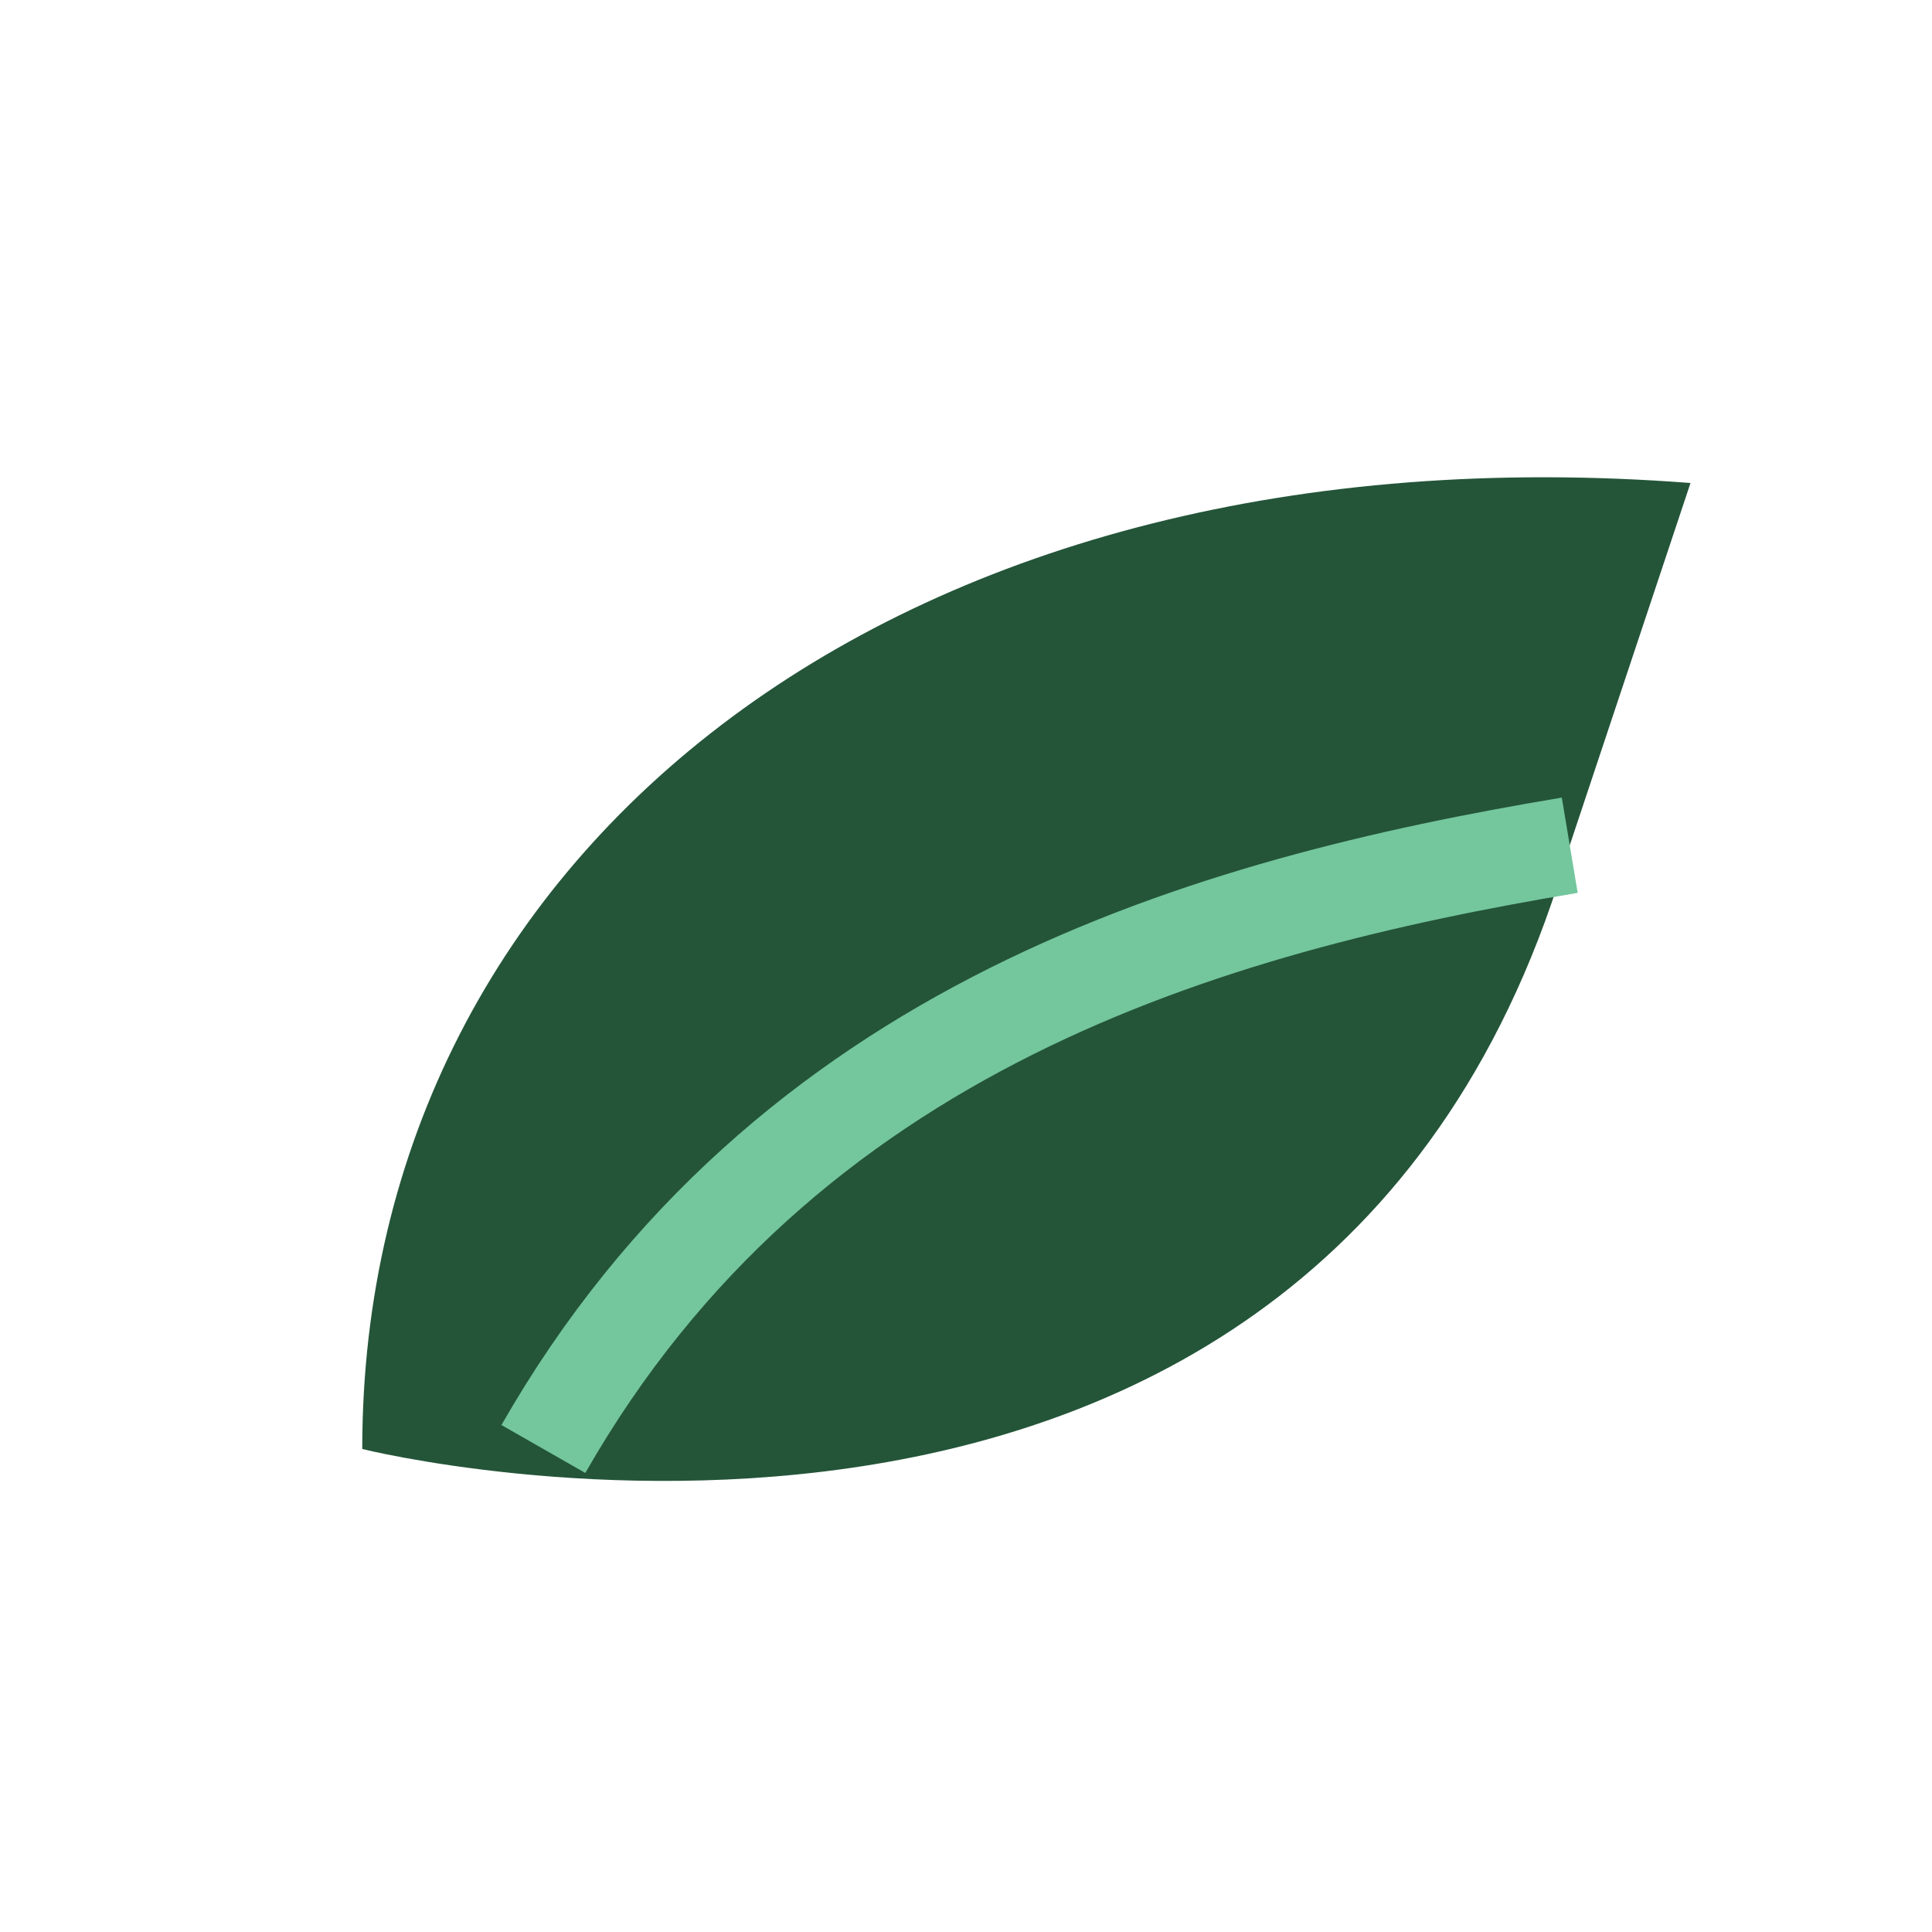
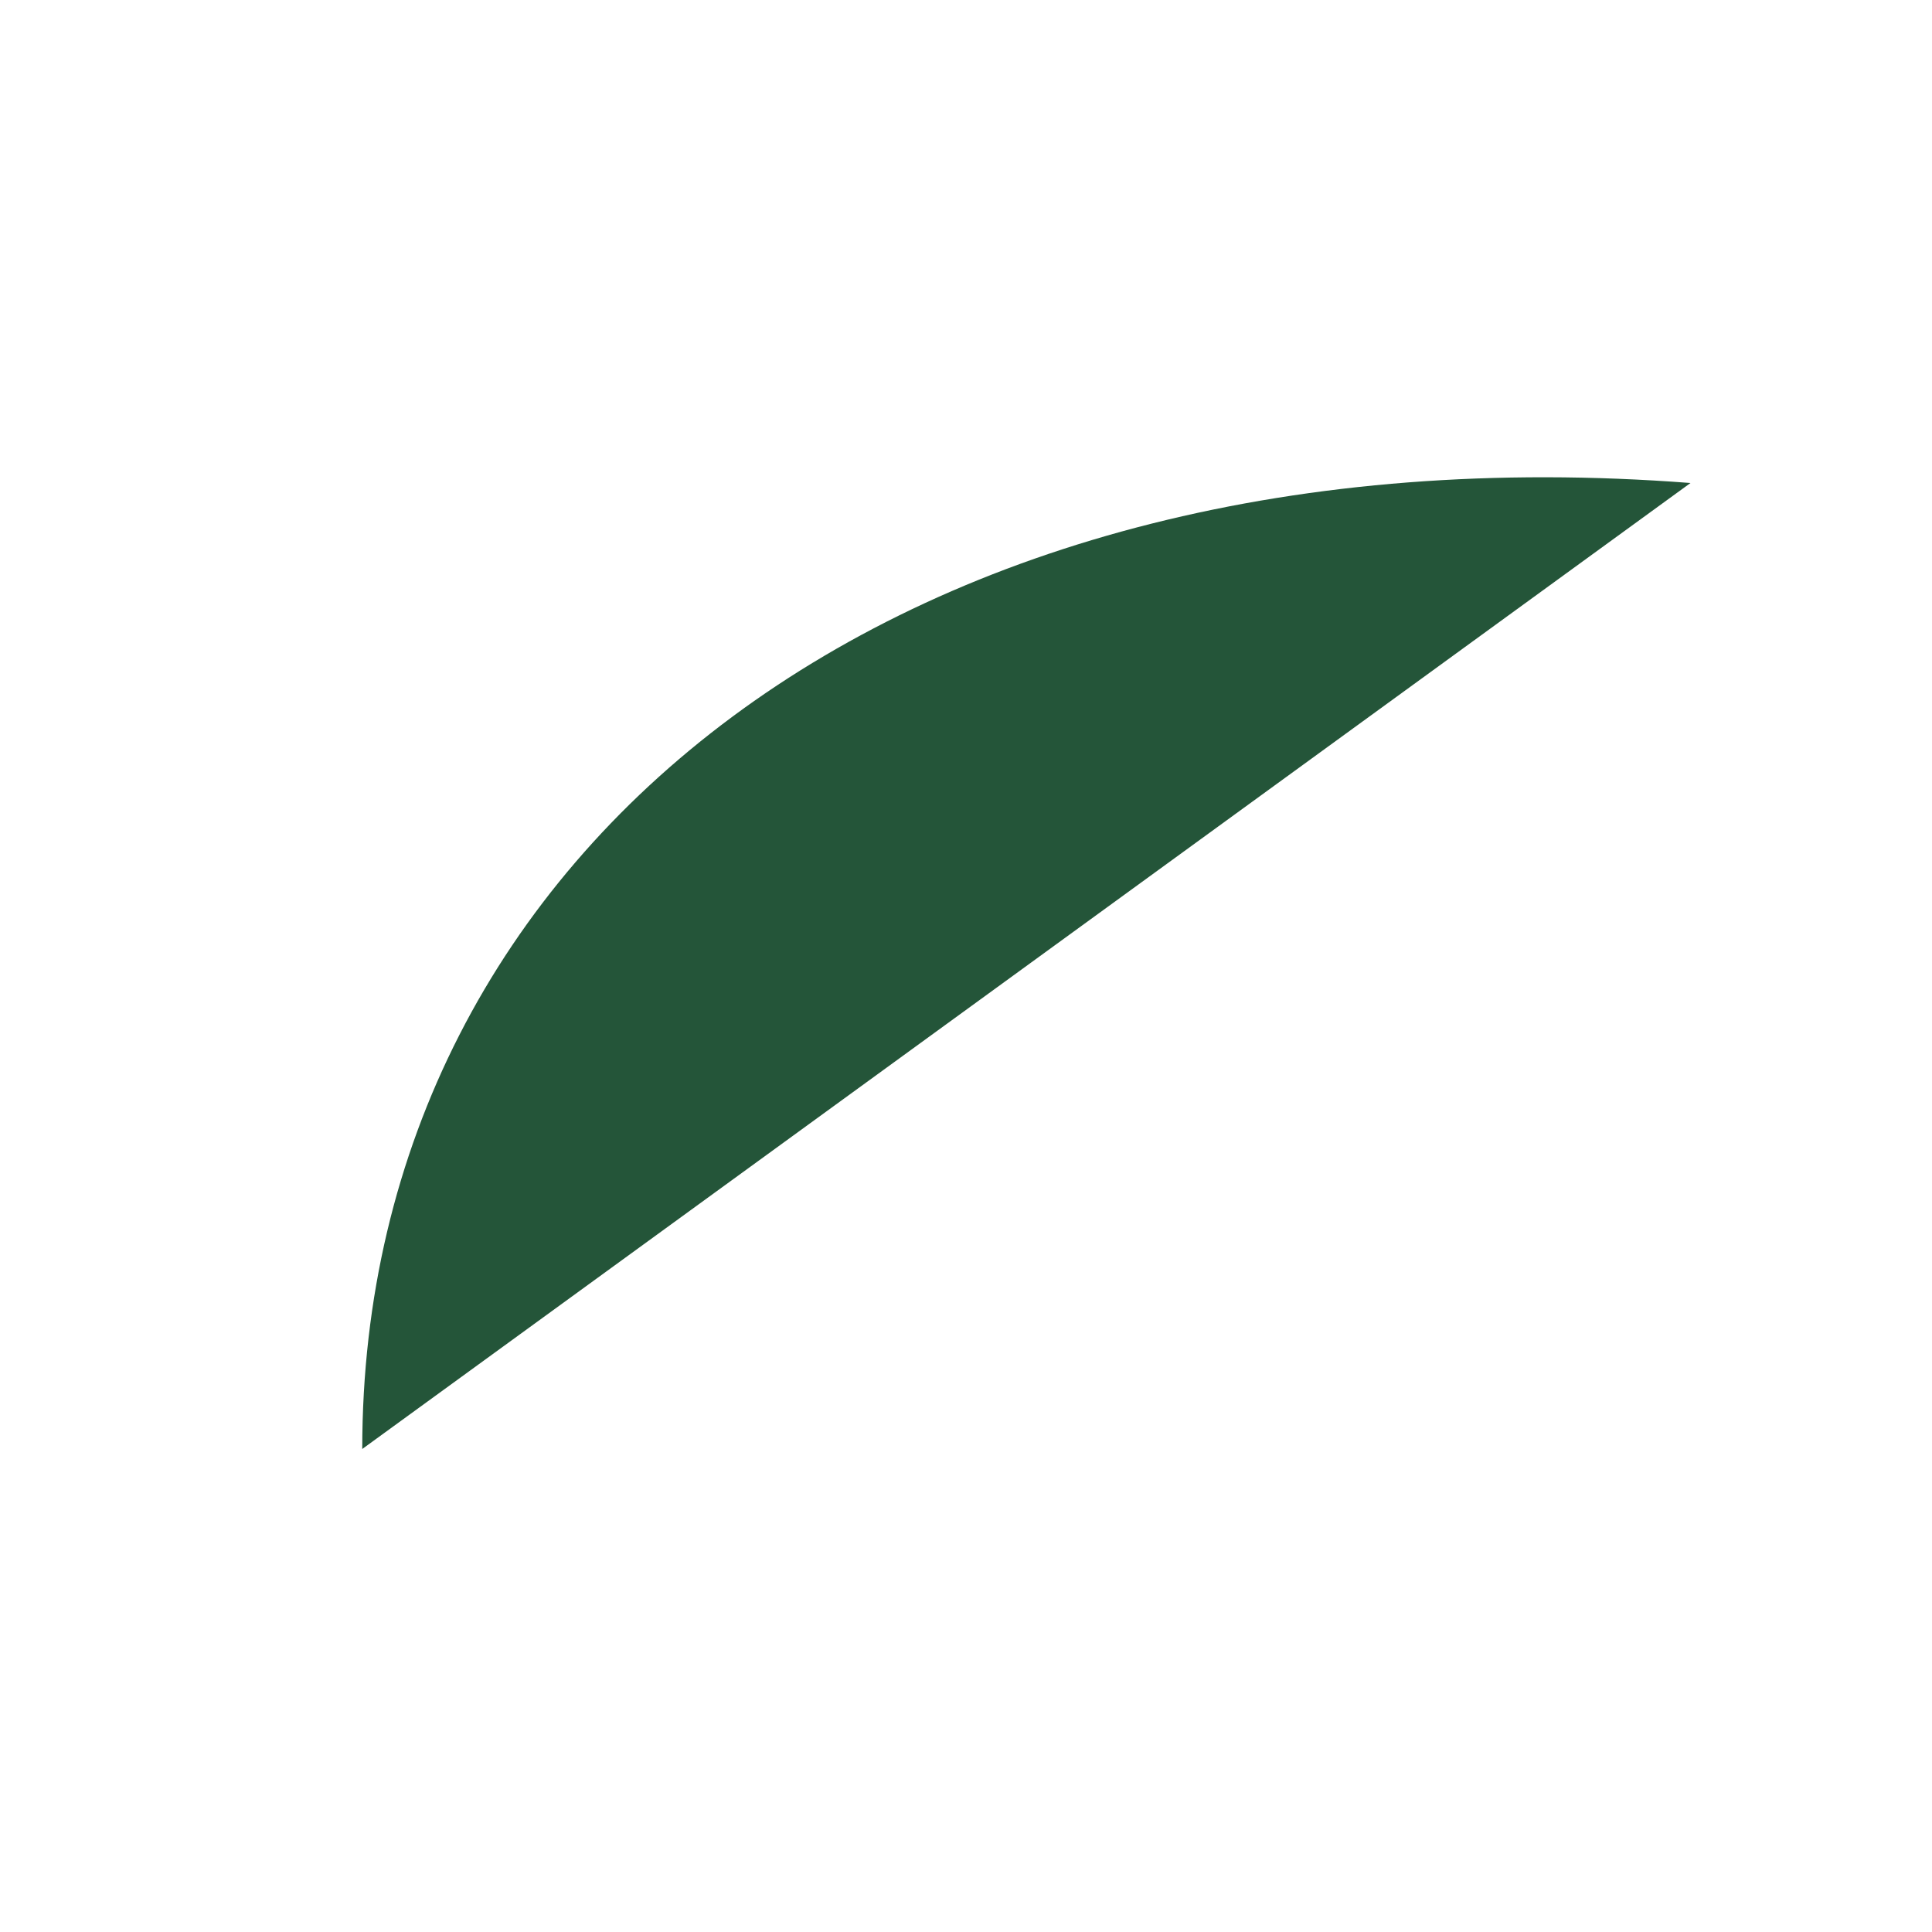
<svg xmlns="http://www.w3.org/2000/svg" width="32" height="32" viewBox="0 0 32 32">
-   <path d="M28 8C15 7 6 14 6 24c0 0 16 4 20-10z" fill="#245539" />
-   <path d="M9 24c4-7 11-9 17-10" stroke="#74C69D" stroke-width="1.6" fill="none" />
+   <path d="M28 8C15 7 6 14 6 24z" fill="#245539" />
</svg>